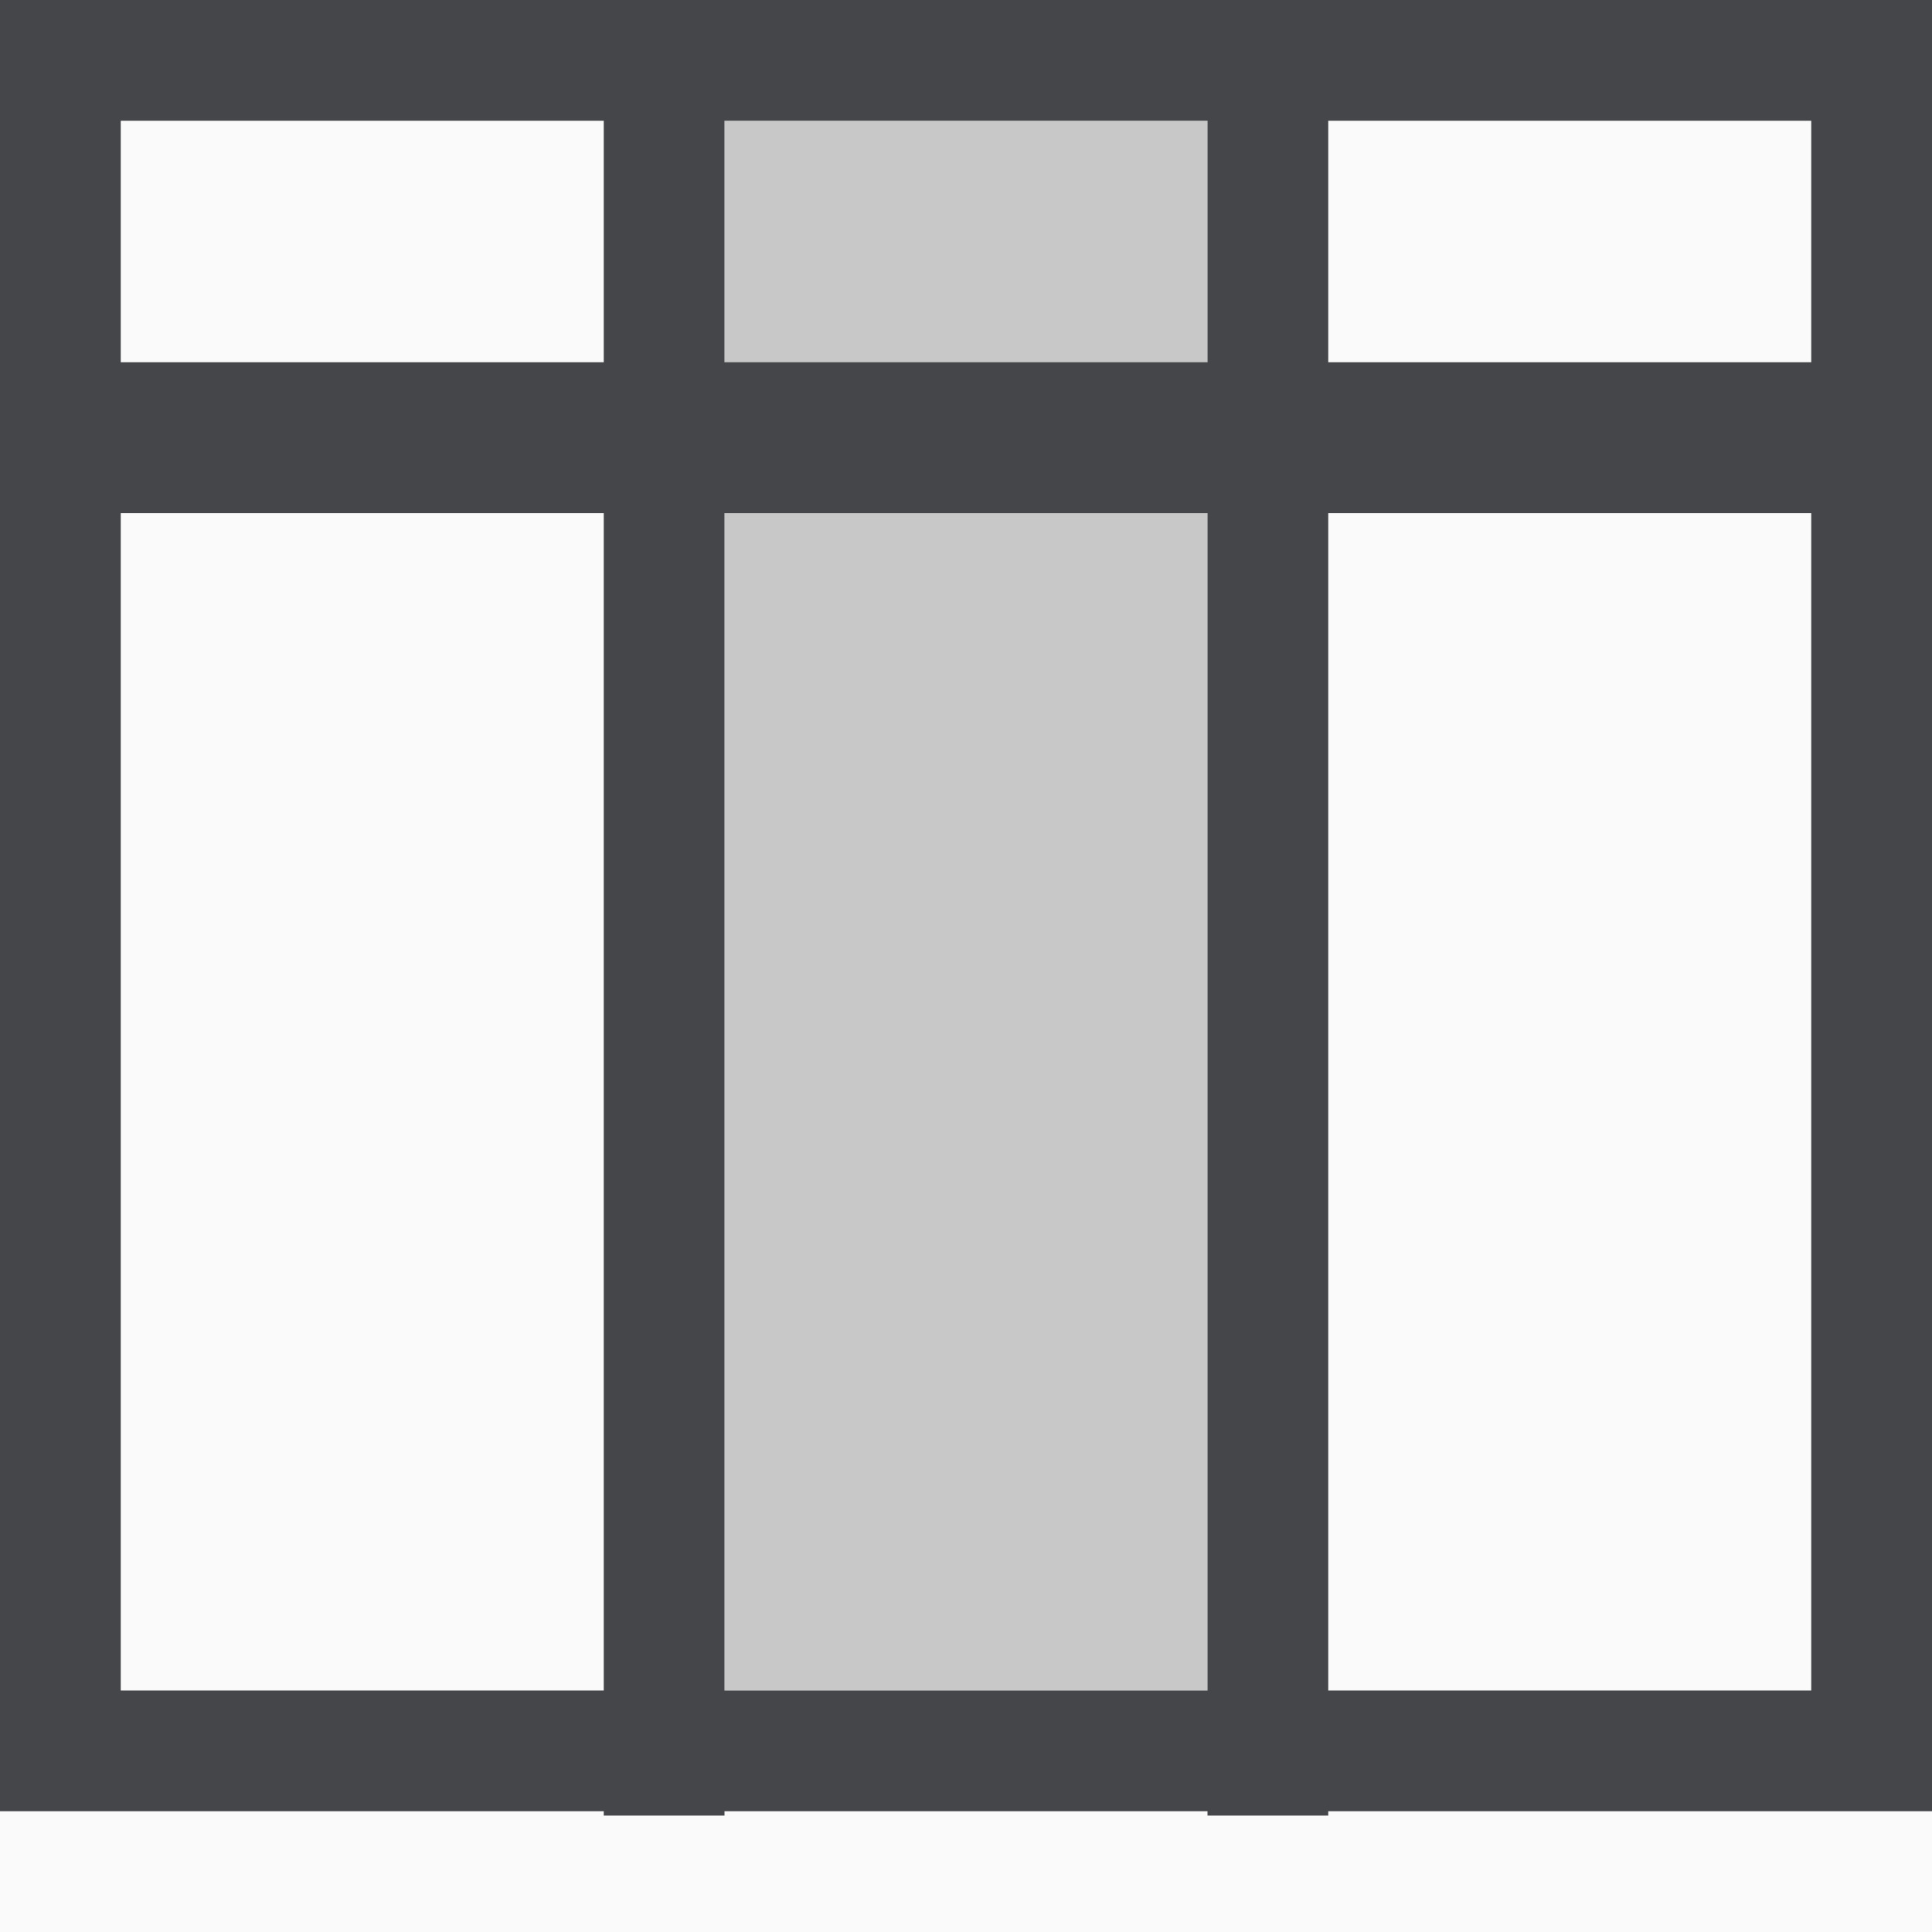
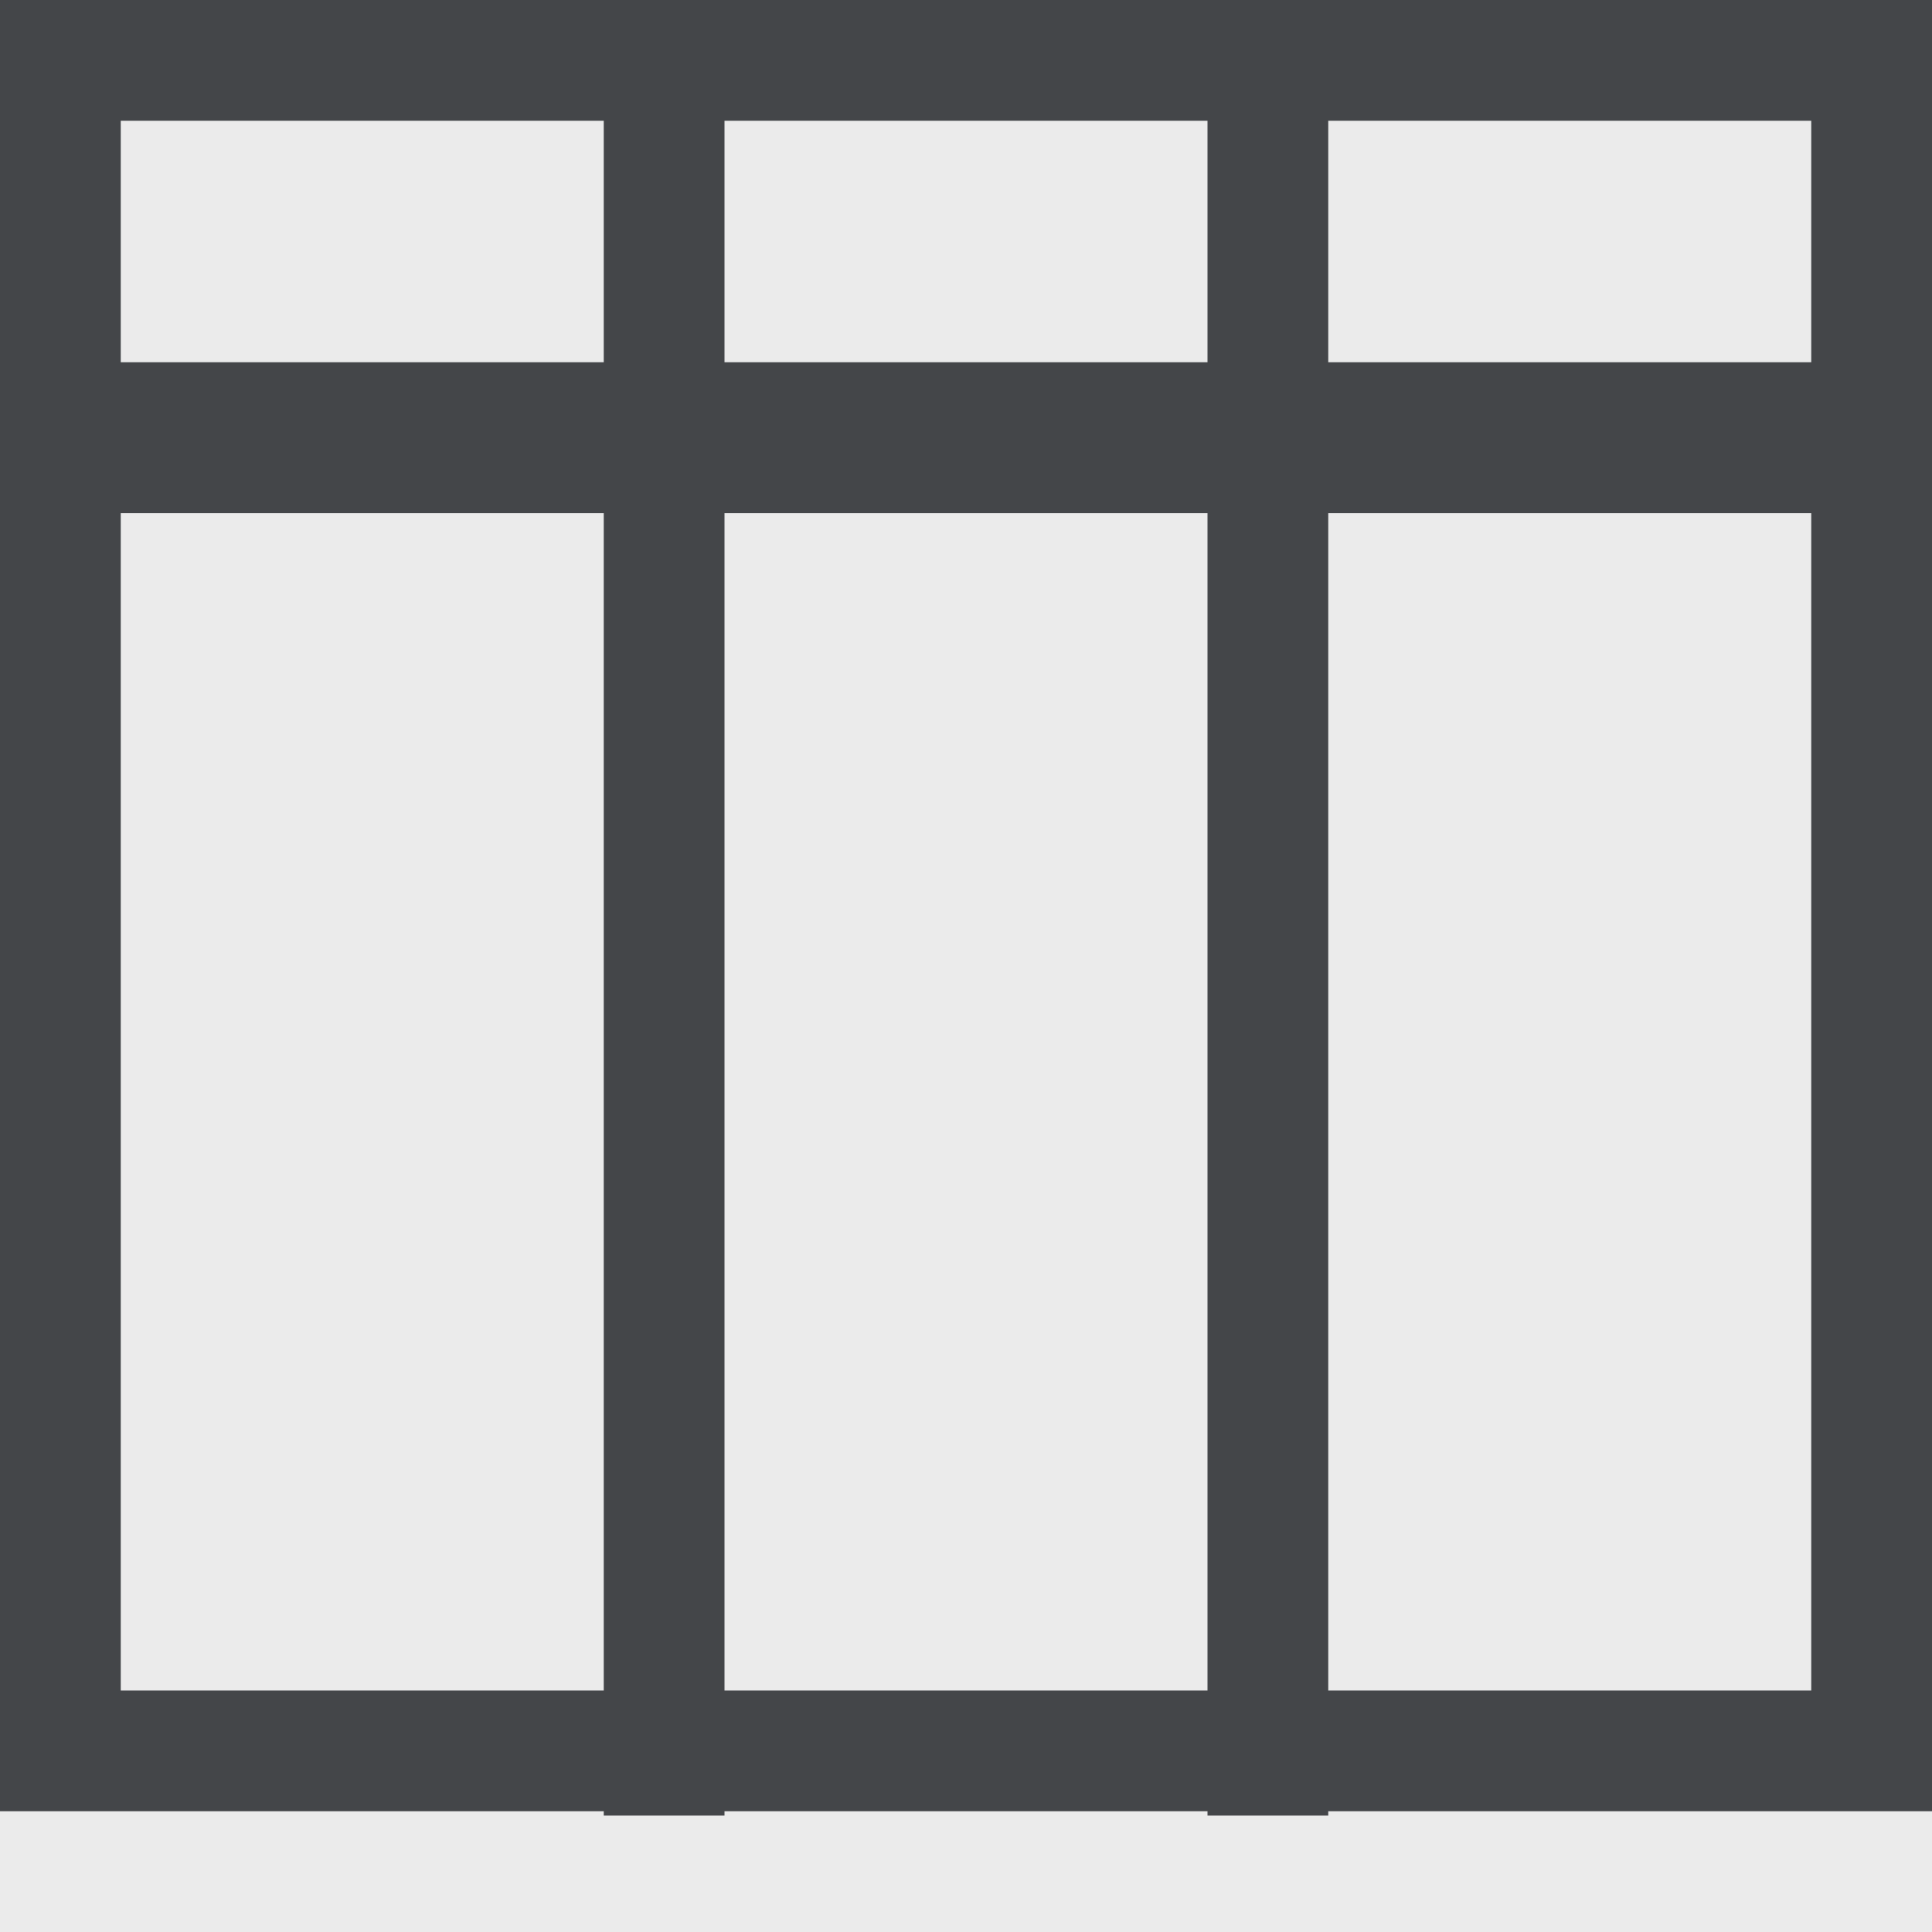
<svg xmlns="http://www.w3.org/2000/svg" xmlns:xlink="http://www.w3.org/1999/xlink" width="16px" height="16px" viewBox="0 0 16 16" version="1.1">
  <title>icon-table-column</title>
  <desc>Created with Sketch.</desc>
  <defs>
-     <rect id="path-1" x="0" y="0" width="1010" height="555" rx="4" />
    <filter x="-0.3%" y="-0.5%" width="100.6%" height="101.1%" filterUnits="objectBoundingBox" id="filter-2">
      <feOffset dx="0" dy="0" in="SourceAlpha" result="shadowOffsetOuter1" />
      <feGaussianBlur stdDeviation="1" in="shadowOffsetOuter1" result="shadowBlurOuter1" />
      <feColorMatrix values="0 0 0 0 0   0 0 0 0 0   0 0 0 0 0  0 0 0 0.5 0" type="matrix" in="shadowBlurOuter1" />
    </filter>
  </defs>
  <g id="DRB" stroke="none" stroke-width="1" fill="none" fill-rule="evenodd">
    <g id="Import-From-Tables" transform="translate(-1178, -1502)">
      <rect fill="#EBEBEB" x="0" y="0" width="2754" height="5684" />
      <g id="Import-from-Tables--Select" transform="translate(877, 1464)">
        <g id="window" transform="translate(505, 277.5) scale(1, -1) translate(-505, -277.5) ">
          <use fill="black" fill-opacity="1" filter="url(#filter-2)" xlink:href="#path-1" />
          <use fill="#FAFAFA" fill-rule="evenodd" xlink:href="#path-1" />
        </g>
        <g id="Columns" transform="translate(288, 38)" />
        <g id="icon-table-column" transform="translate(301, 38)">
-           <rect id="Rectangle" fill-opacity="0.5" fill="#979797" x="6" y="1" width="4" height="13" />
          <g id="Group-9" stroke-width="1" stroke="#444649">
            <rect id="Rectangle-3" x="0.5" y="0.5" width="15" height="14" />
            <path d="M5.5,0.5 L5.5,14.536" id="Line" stroke-linecap="square" />
            <path d="M1,3.625 L14.501,3.625" id="Line" stroke-width="1.25" stroke-linecap="square" />
            <path d="M10.5,0.5 L10.5,14.536" id="Line" stroke-linecap="square" />
          </g>
        </g>
      </g>
    </g>
  </g>
</svg>